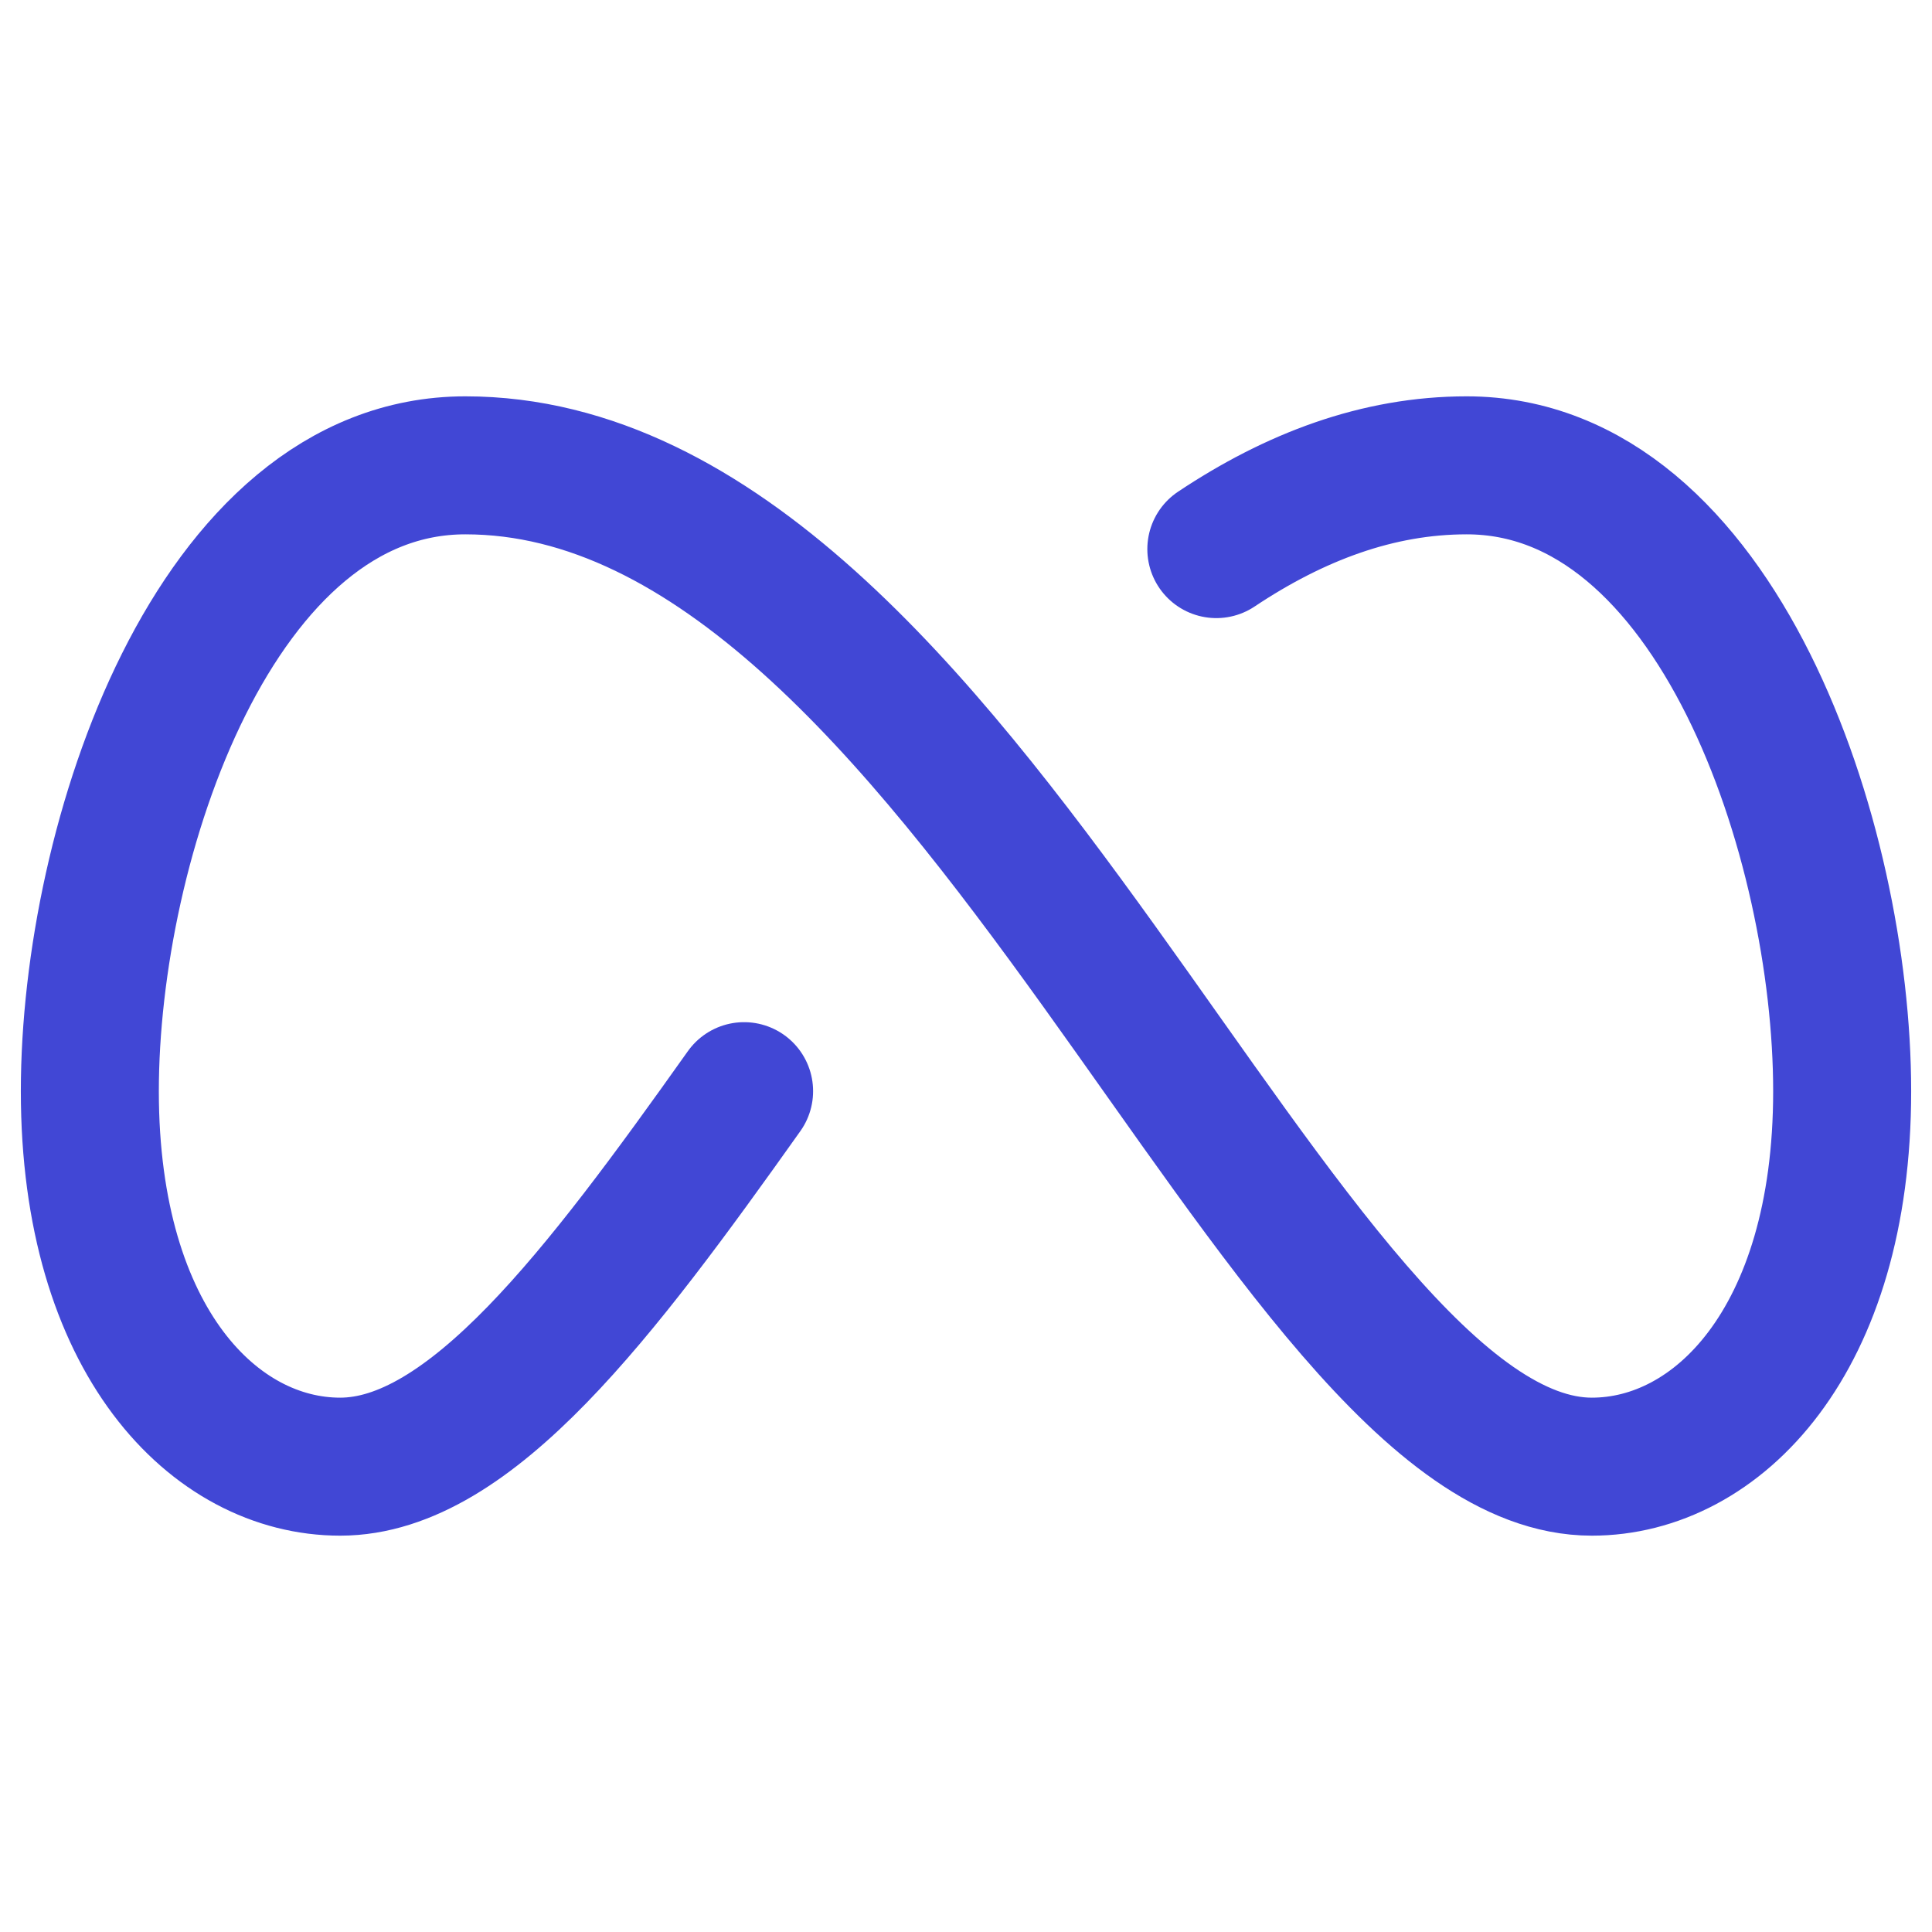
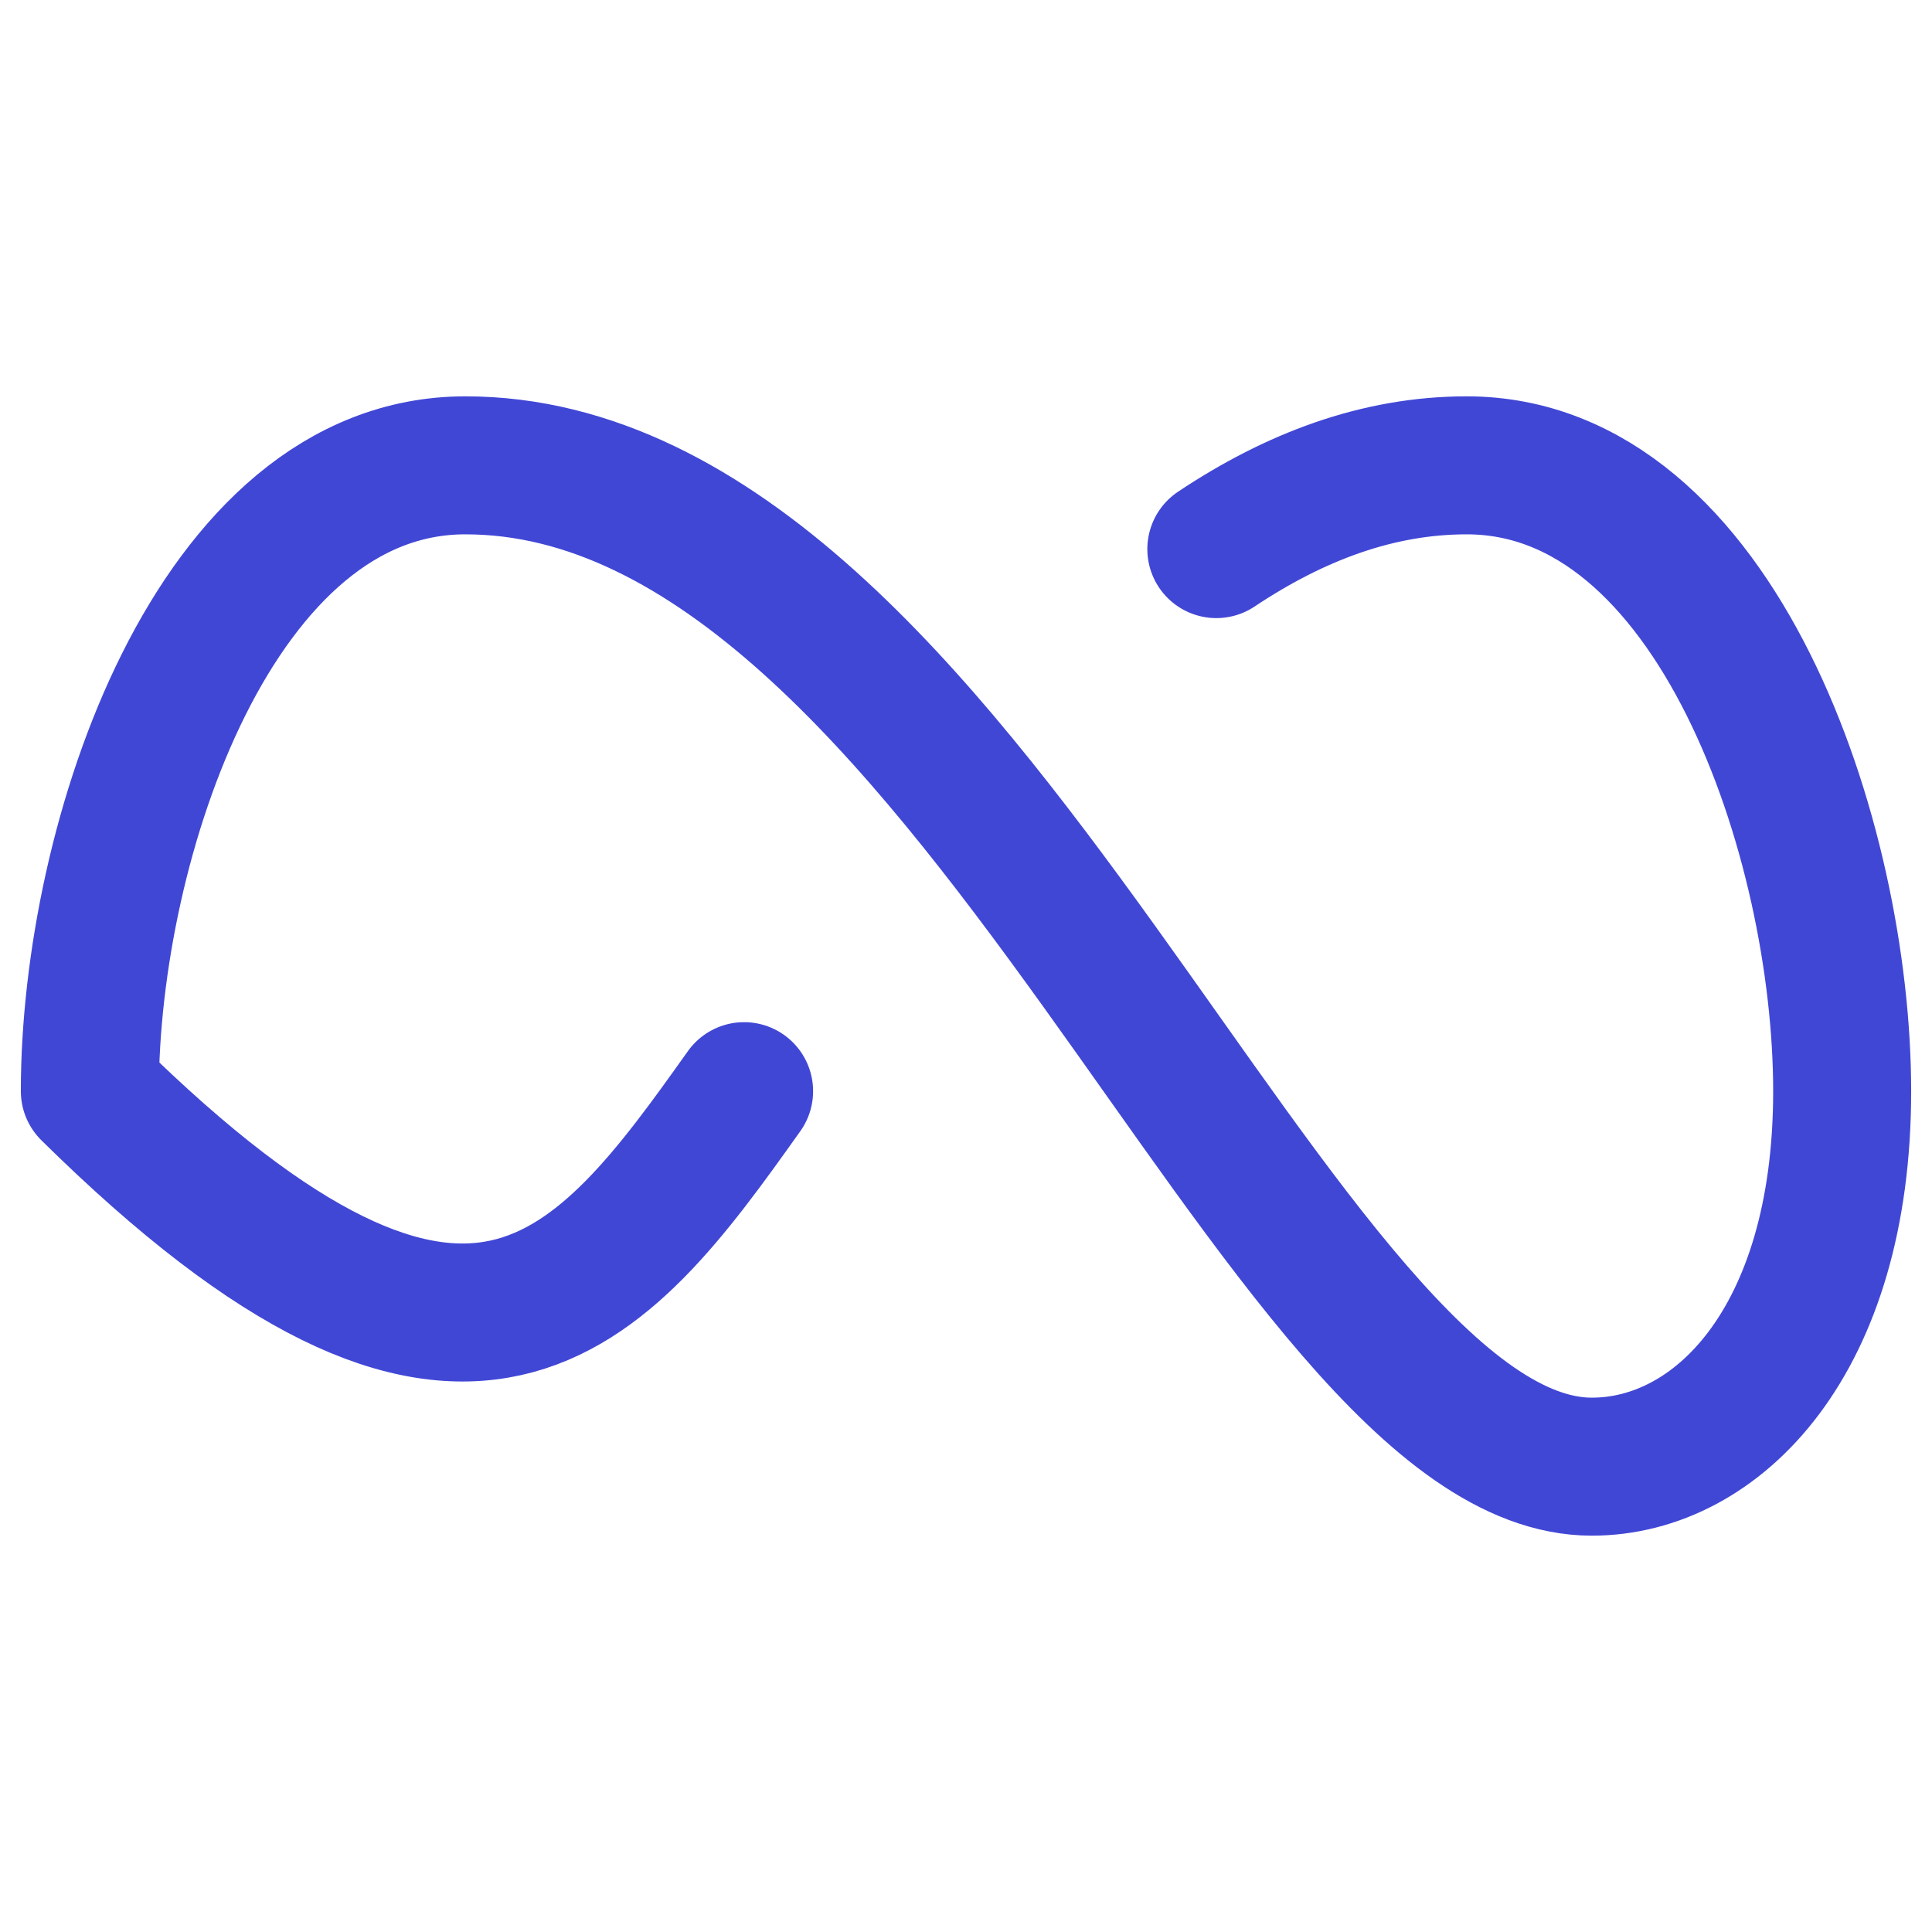
<svg xmlns="http://www.w3.org/2000/svg" fill="none" viewBox="0 0 14 14" id="Meta--Streamline-Core">
  <desc>Meta Streamline Icon: https://streamlinehq.com</desc>
  <g id="meta">
-     <path id="Vector 878" stroke="#4147d5" stroke-linecap="round" stroke-linejoin="round" d="M8.814 3.979C9.381 3.601 9.983 3.372 10.628 3.372C12.442 3.372 13.349 6.093 13.349 7.907C13.349 9.721 12.442 10.628 11.535 10.628C9.268 10.628 7 3.372 3.372 3.372C1.558 3.372 0.651 6.093 0.651 7.907C0.651 9.721 1.558 10.628 2.465 10.628C3.408 10.628 4.351 9.373 5.392 7.907" stroke-width="1" />
+     <path id="Vector 878" stroke="#4147d5" stroke-linecap="round" stroke-linejoin="round" d="M8.814 3.979C9.381 3.601 9.983 3.372 10.628 3.372C12.442 3.372 13.349 6.093 13.349 7.907C13.349 9.721 12.442 10.628 11.535 10.628C9.268 10.628 7 3.372 3.372 3.372C1.558 3.372 0.651 6.093 0.651 7.907C3.408 10.628 4.351 9.373 5.392 7.907" stroke-width="1" />
  </g>
</svg>